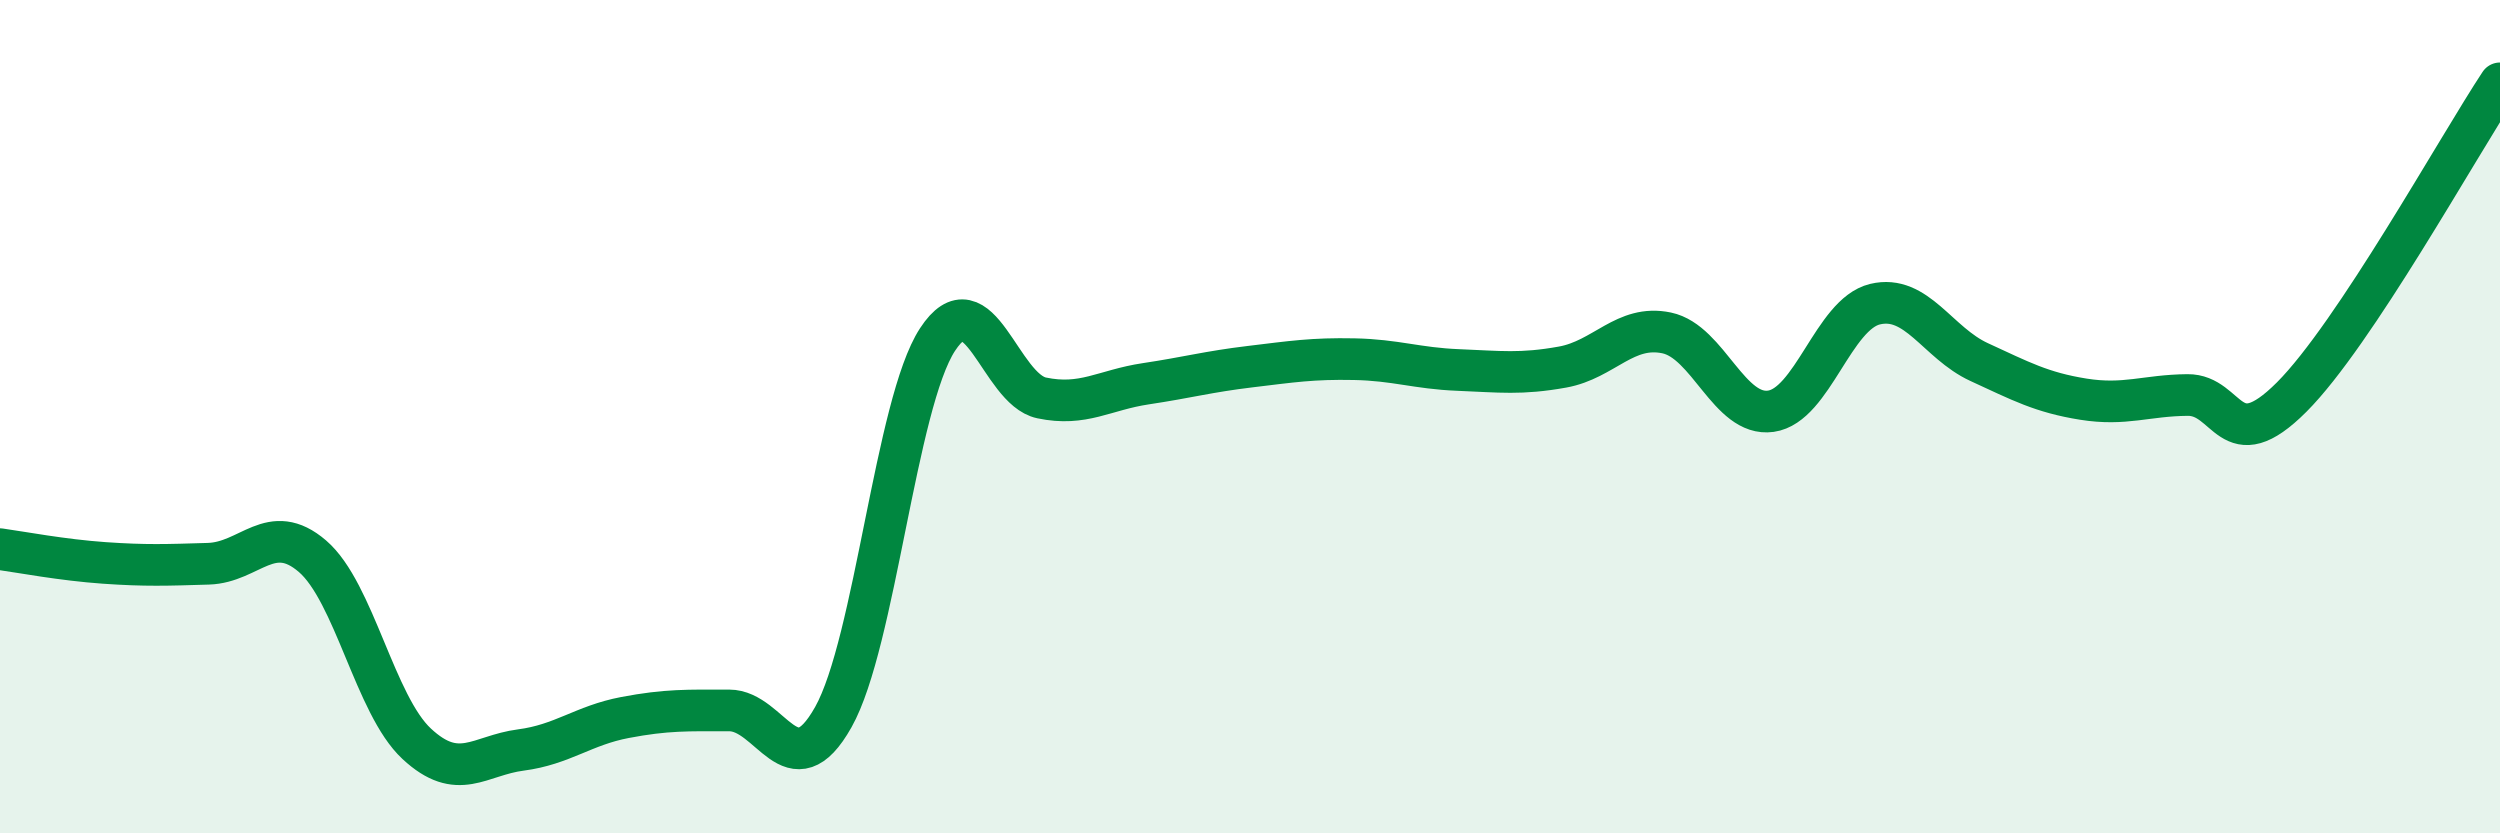
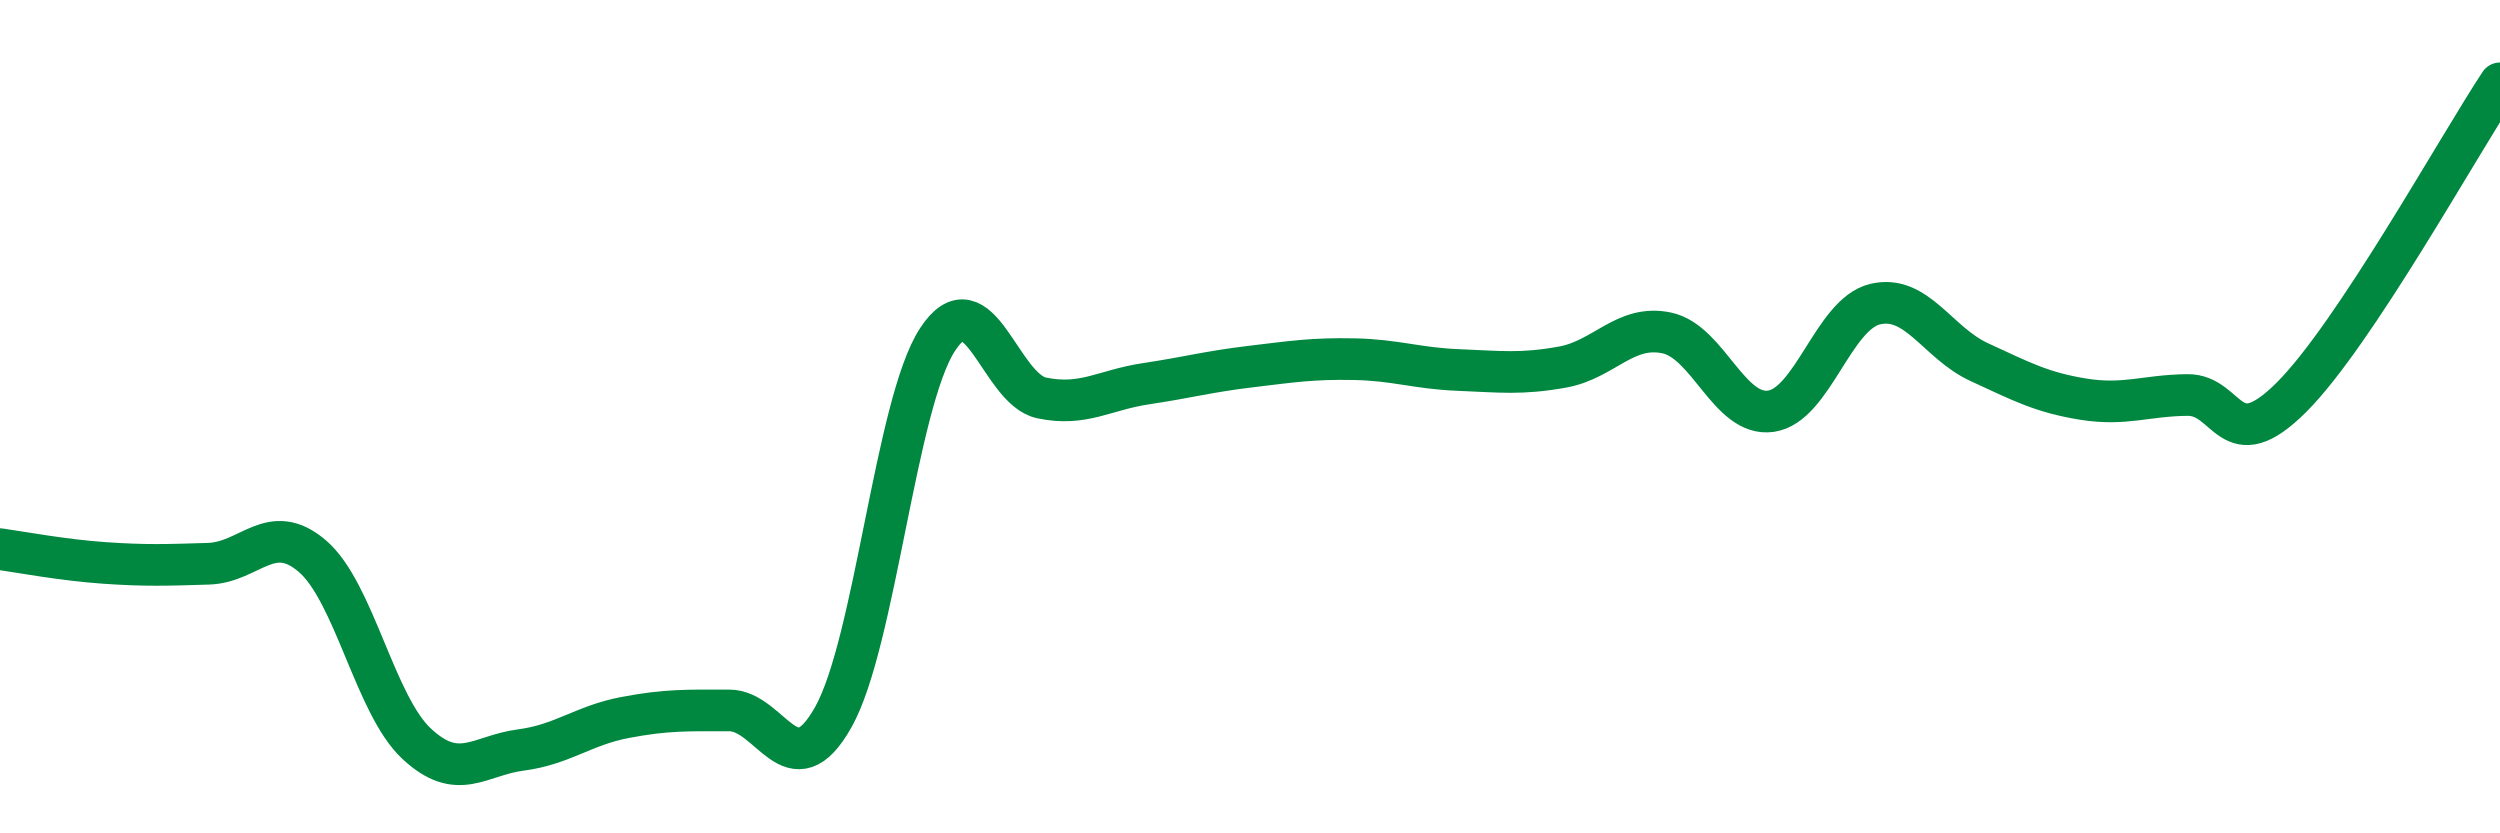
<svg xmlns="http://www.w3.org/2000/svg" width="60" height="20" viewBox="0 0 60 20">
-   <path d="M 0,13.18 C 0.5,13.25 1.5,13.44 2.5,13.51 C 3.5,13.58 4,13.56 5,13.53 C 6,13.5 6.5,12.49 7.5,13.35 C 8.5,14.21 9,16.92 10,17.85 C 11,18.78 11.5,18.13 12.5,18 C 13.5,17.87 14,17.41 15,17.22 C 16,17.03 16.5,17.05 17.5,17.05 C 18.5,17.05 19,18.99 20,17.21 C 21,15.43 21.5,9.68 22.5,8.15 C 23.5,6.62 24,9.34 25,9.55 C 26,9.76 26.5,9.36 27.5,9.21 C 28.5,9.06 29,8.92 30,8.8 C 31,8.68 31.5,8.6 32.5,8.62 C 33.5,8.64 34,8.84 35,8.88 C 36,8.92 36.5,8.99 37.5,8.81 C 38.5,8.63 39,7.78 40,7.99 C 41,8.2 41.5,10.01 42.5,9.87 C 43.5,9.73 44,7.54 45,7.3 C 46,7.06 46.5,8.23 47.5,8.69 C 48.5,9.15 49,9.42 50,9.58 C 51,9.74 51.5,9.49 52.5,9.48 C 53.5,9.47 53.5,11.03 55,9.53 C 56.5,8.03 59,3.51 60,2L60 20L0 20Z" fill="#008740" opacity="0.1" stroke-linecap="round" stroke-linejoin="round" />
  <path d="M 0,13.18 C 0.5,13.25 1.5,13.44 2.5,13.51 C 3.5,13.58 4,13.56 5,13.53 C 6,13.5 6.5,12.49 7.5,13.35 C 8.5,14.21 9,16.92 10,17.85 C 11,18.78 11.5,18.13 12.5,18 C 13.5,17.87 14,17.41 15,17.22 C 16,17.03 16.5,17.05 17.5,17.05 C 18.5,17.05 19,18.99 20,17.21 C 21,15.43 21.5,9.68 22.5,8.15 C 23.5,6.62 24,9.34 25,9.55 C 26,9.76 26.5,9.36 27.5,9.21 C 28.5,9.06 29,8.92 30,8.8 C 31,8.68 31.5,8.6 32.5,8.62 C 33.5,8.64 34,8.84 35,8.88 C 36,8.92 36.5,8.99 37.5,8.81 C 38.5,8.63 39,7.78 40,7.99 C 41,8.2 41.5,10.01 42.5,9.87 C 43.5,9.73 44,7.54 45,7.3 C 46,7.06 46.5,8.23 47.5,8.69 C 48.5,9.15 49,9.42 50,9.58 C 51,9.74 51.5,9.49 52.5,9.48 C 53.5,9.47 53.5,11.03 55,9.53 C 56.5,8.03 59,3.51 60,2" stroke="#008740" stroke-width="1" fill="none" stroke-linecap="round" stroke-linejoin="round" />
</svg>